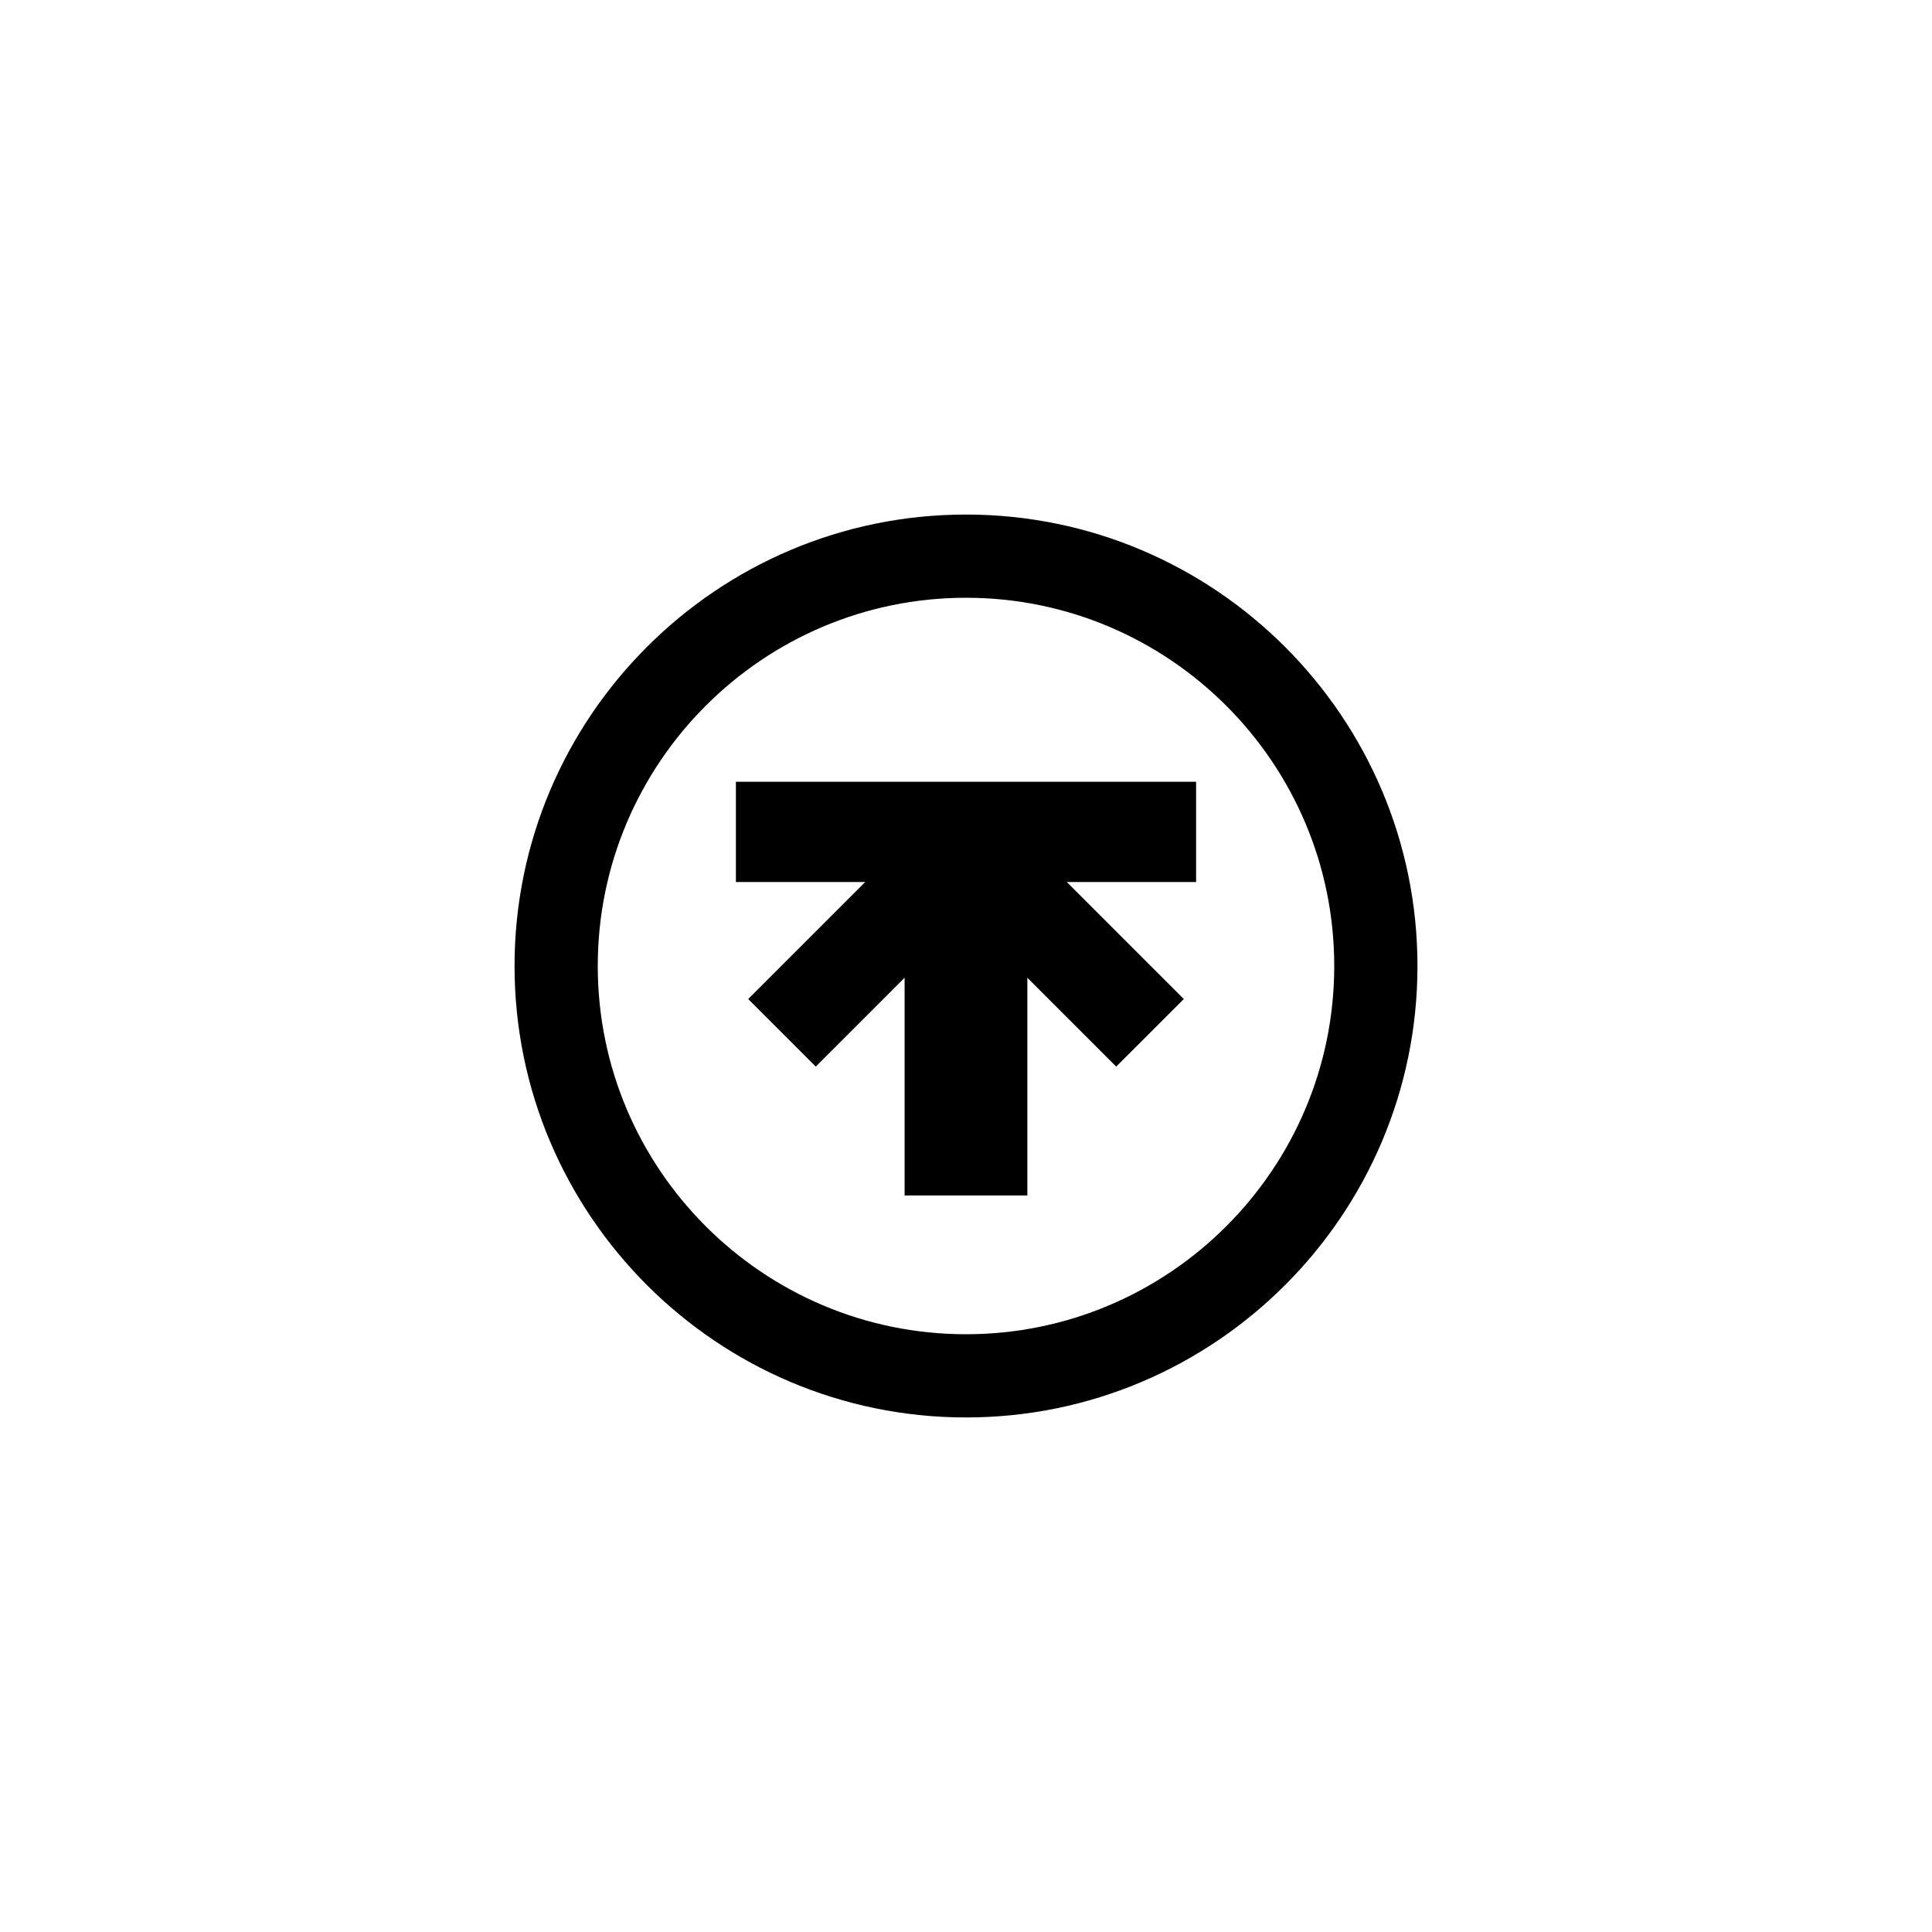
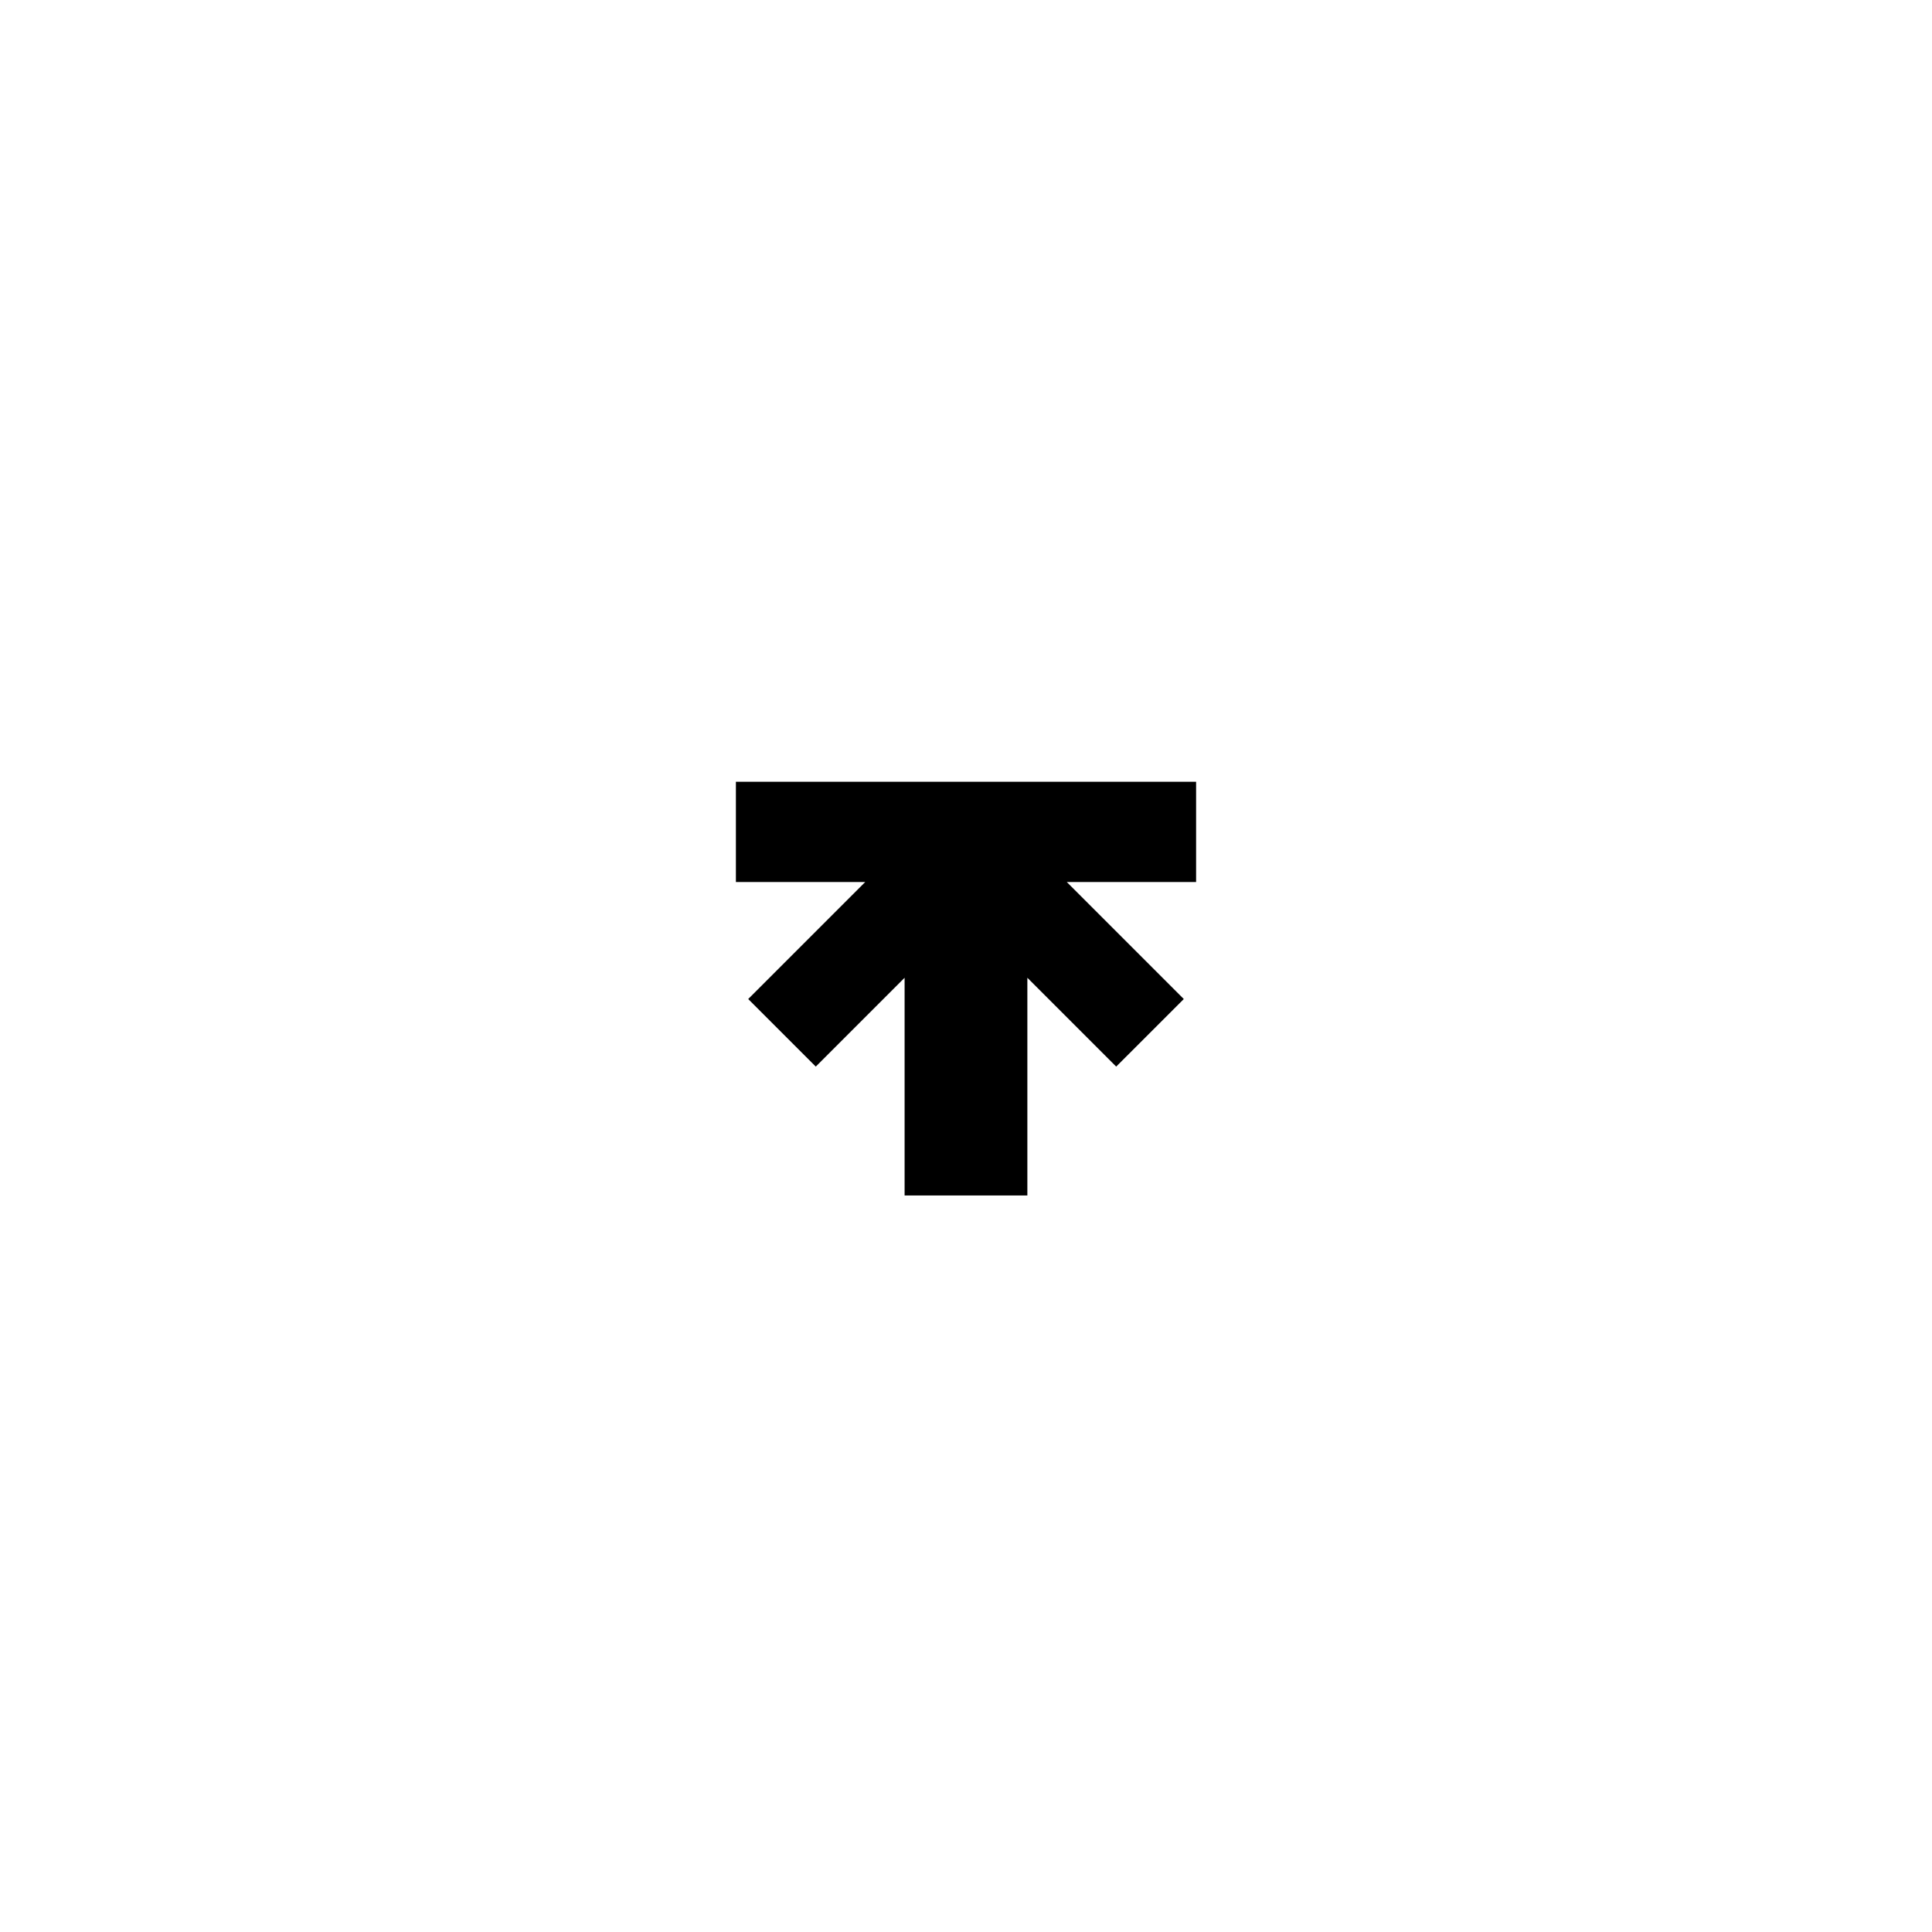
<svg xmlns="http://www.w3.org/2000/svg" viewBox="0 0 1000 1000" data-name="Capa 1" id="Capa_1">
  <defs>
    <style>
      .cls-1 {
        stroke-width: 0px;
      }
    </style>
  </defs>
  <polygon points="612.73 517.1 552.17 456.54 619.1 456.54 619.1 404.63 380.9 404.63 380.9 456.54 447.83 456.54 387.27 517.1 422.25 552.07 468.22 506.1 468.22 618.78 531.76 618.78 531.76 506.09 577.74 552.07 612.73 517.1" class="cls-1" />
-   <path d="m500,733.67c-128.85,0-233.67-104.83-233.67-233.67,0-128.84,104.83-233.67,233.67-233.67,128.85,0,233.68,104.83,233.68,233.67,0,128.85-104.83,233.67-233.68,233.67m0-424.27c-105.1,0-190.6,85.5-190.6,190.6,0,105.1,85.5,190.6,190.6,190.6,105.1,0,190.6-85.5,190.6-190.6,0-105.09-85.5-190.6-190.6-190.6" class="cls-1" />
</svg>